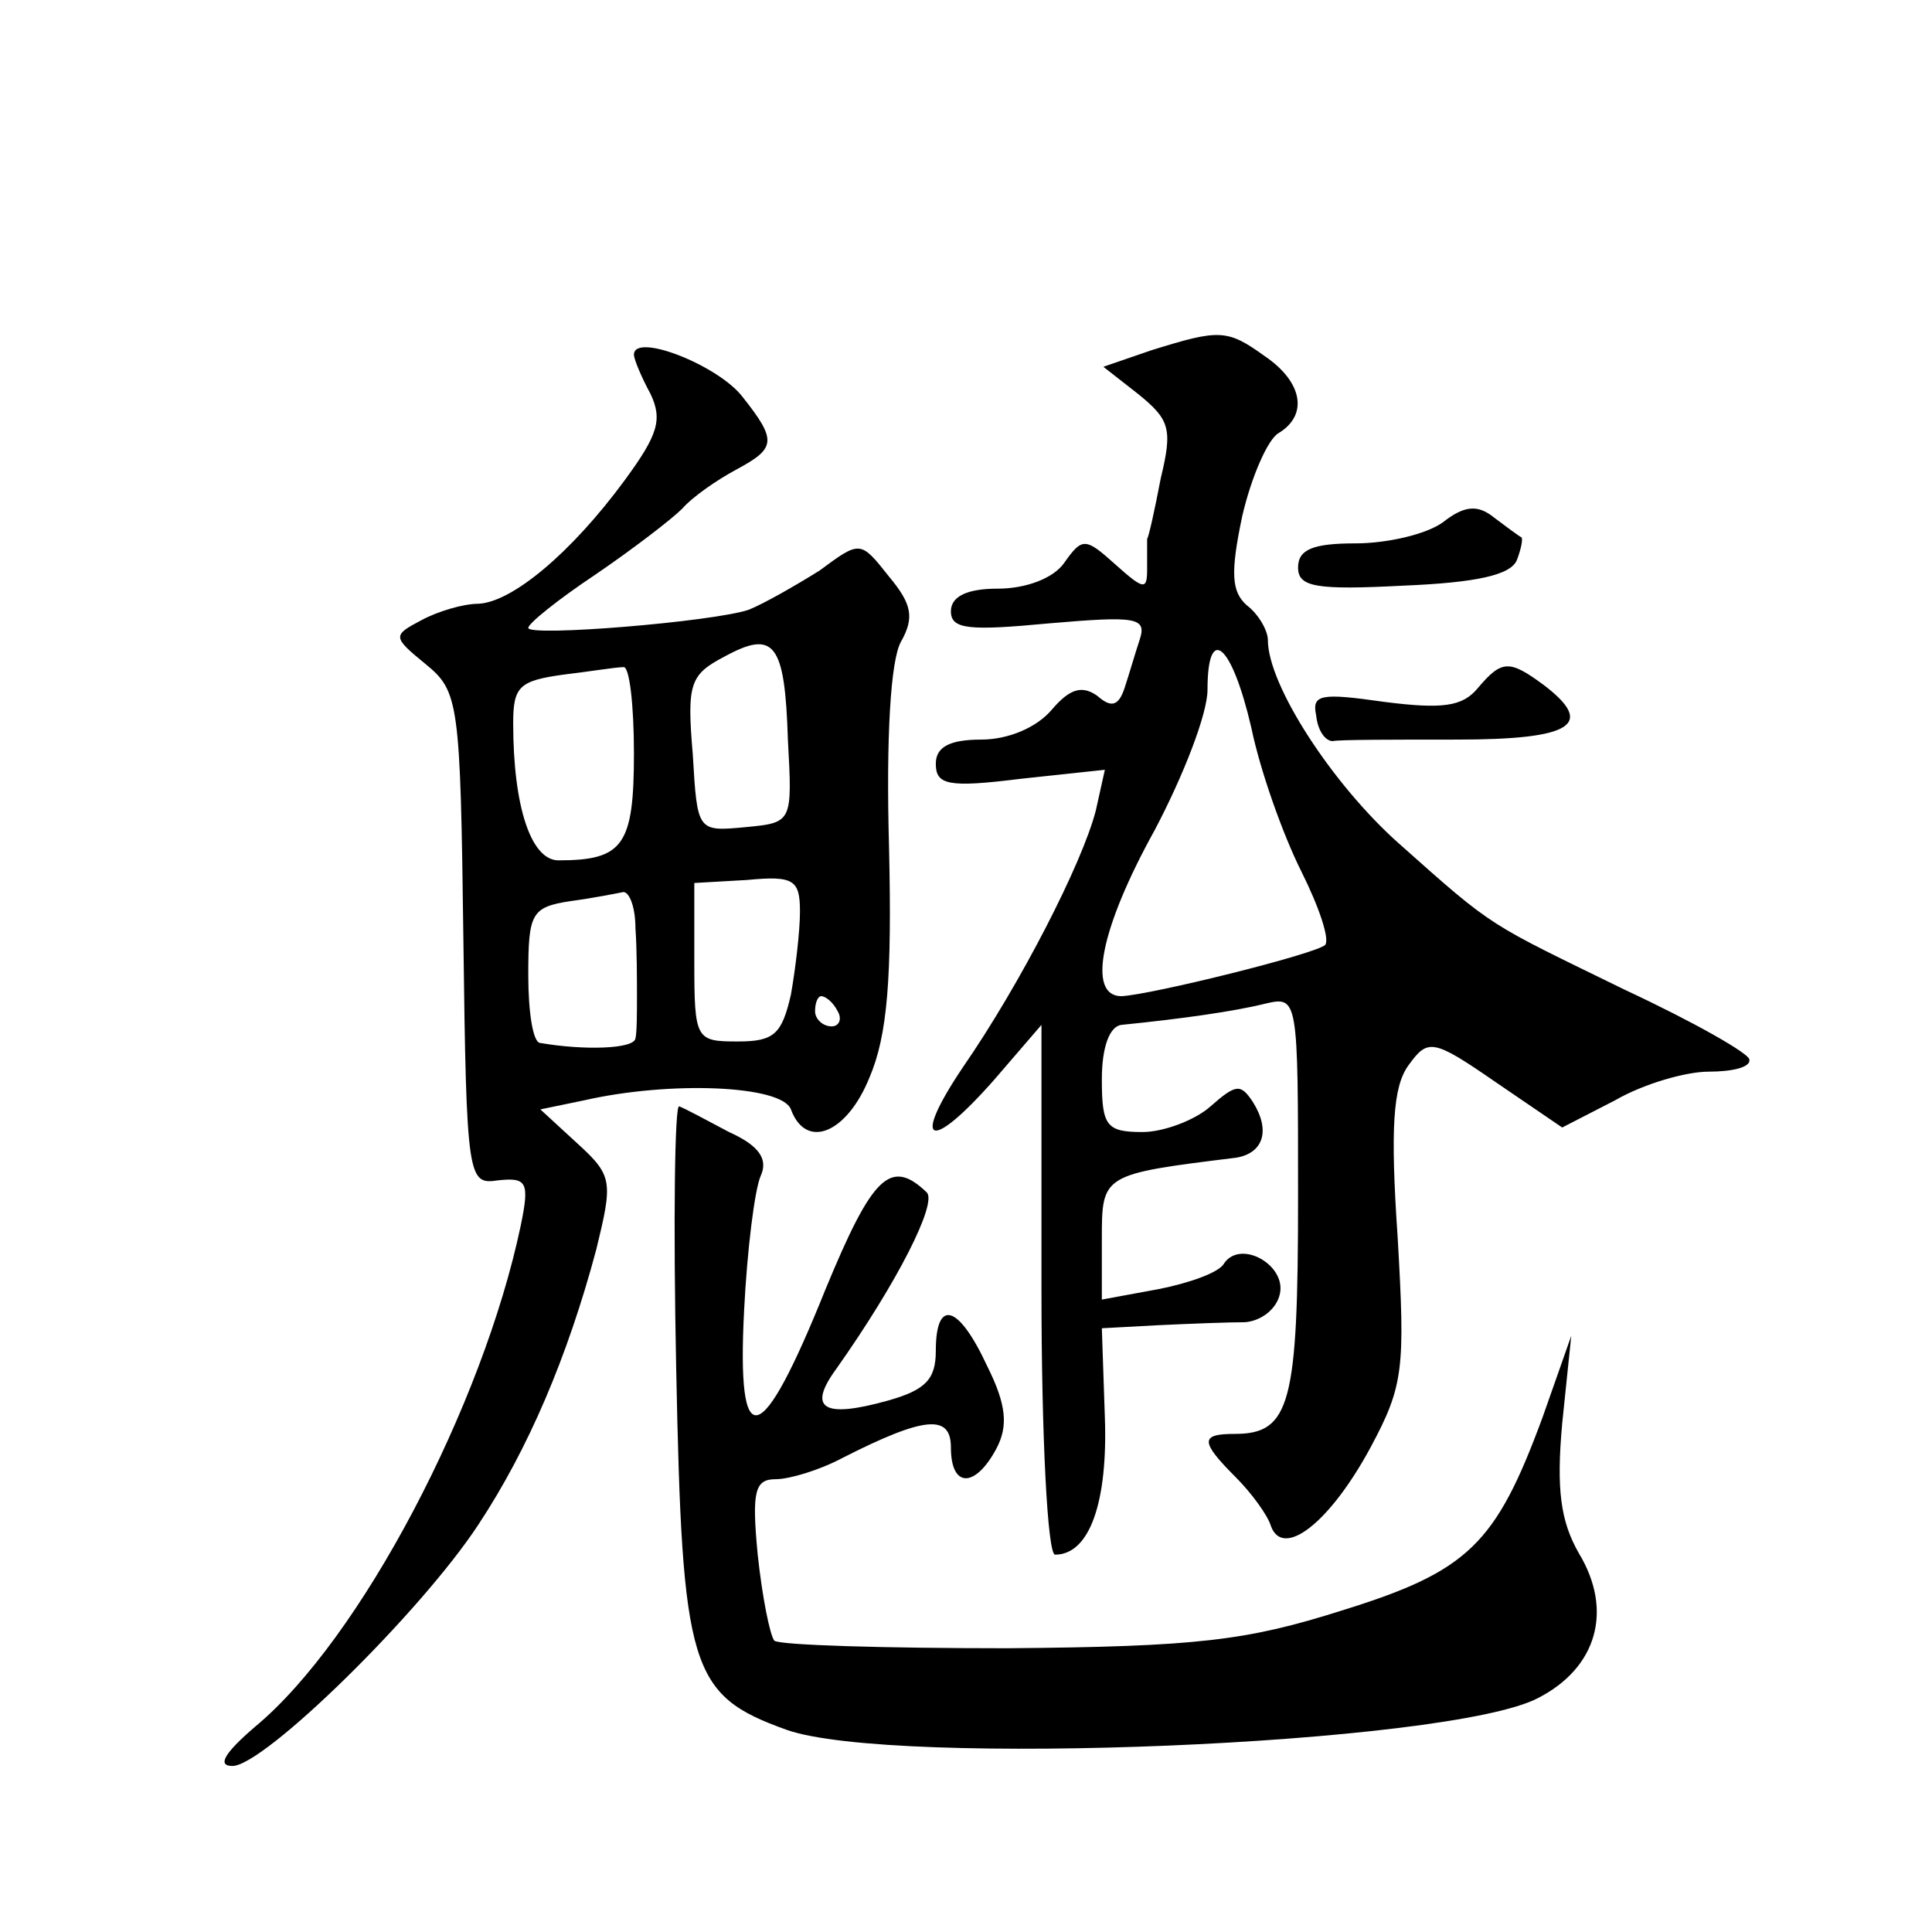
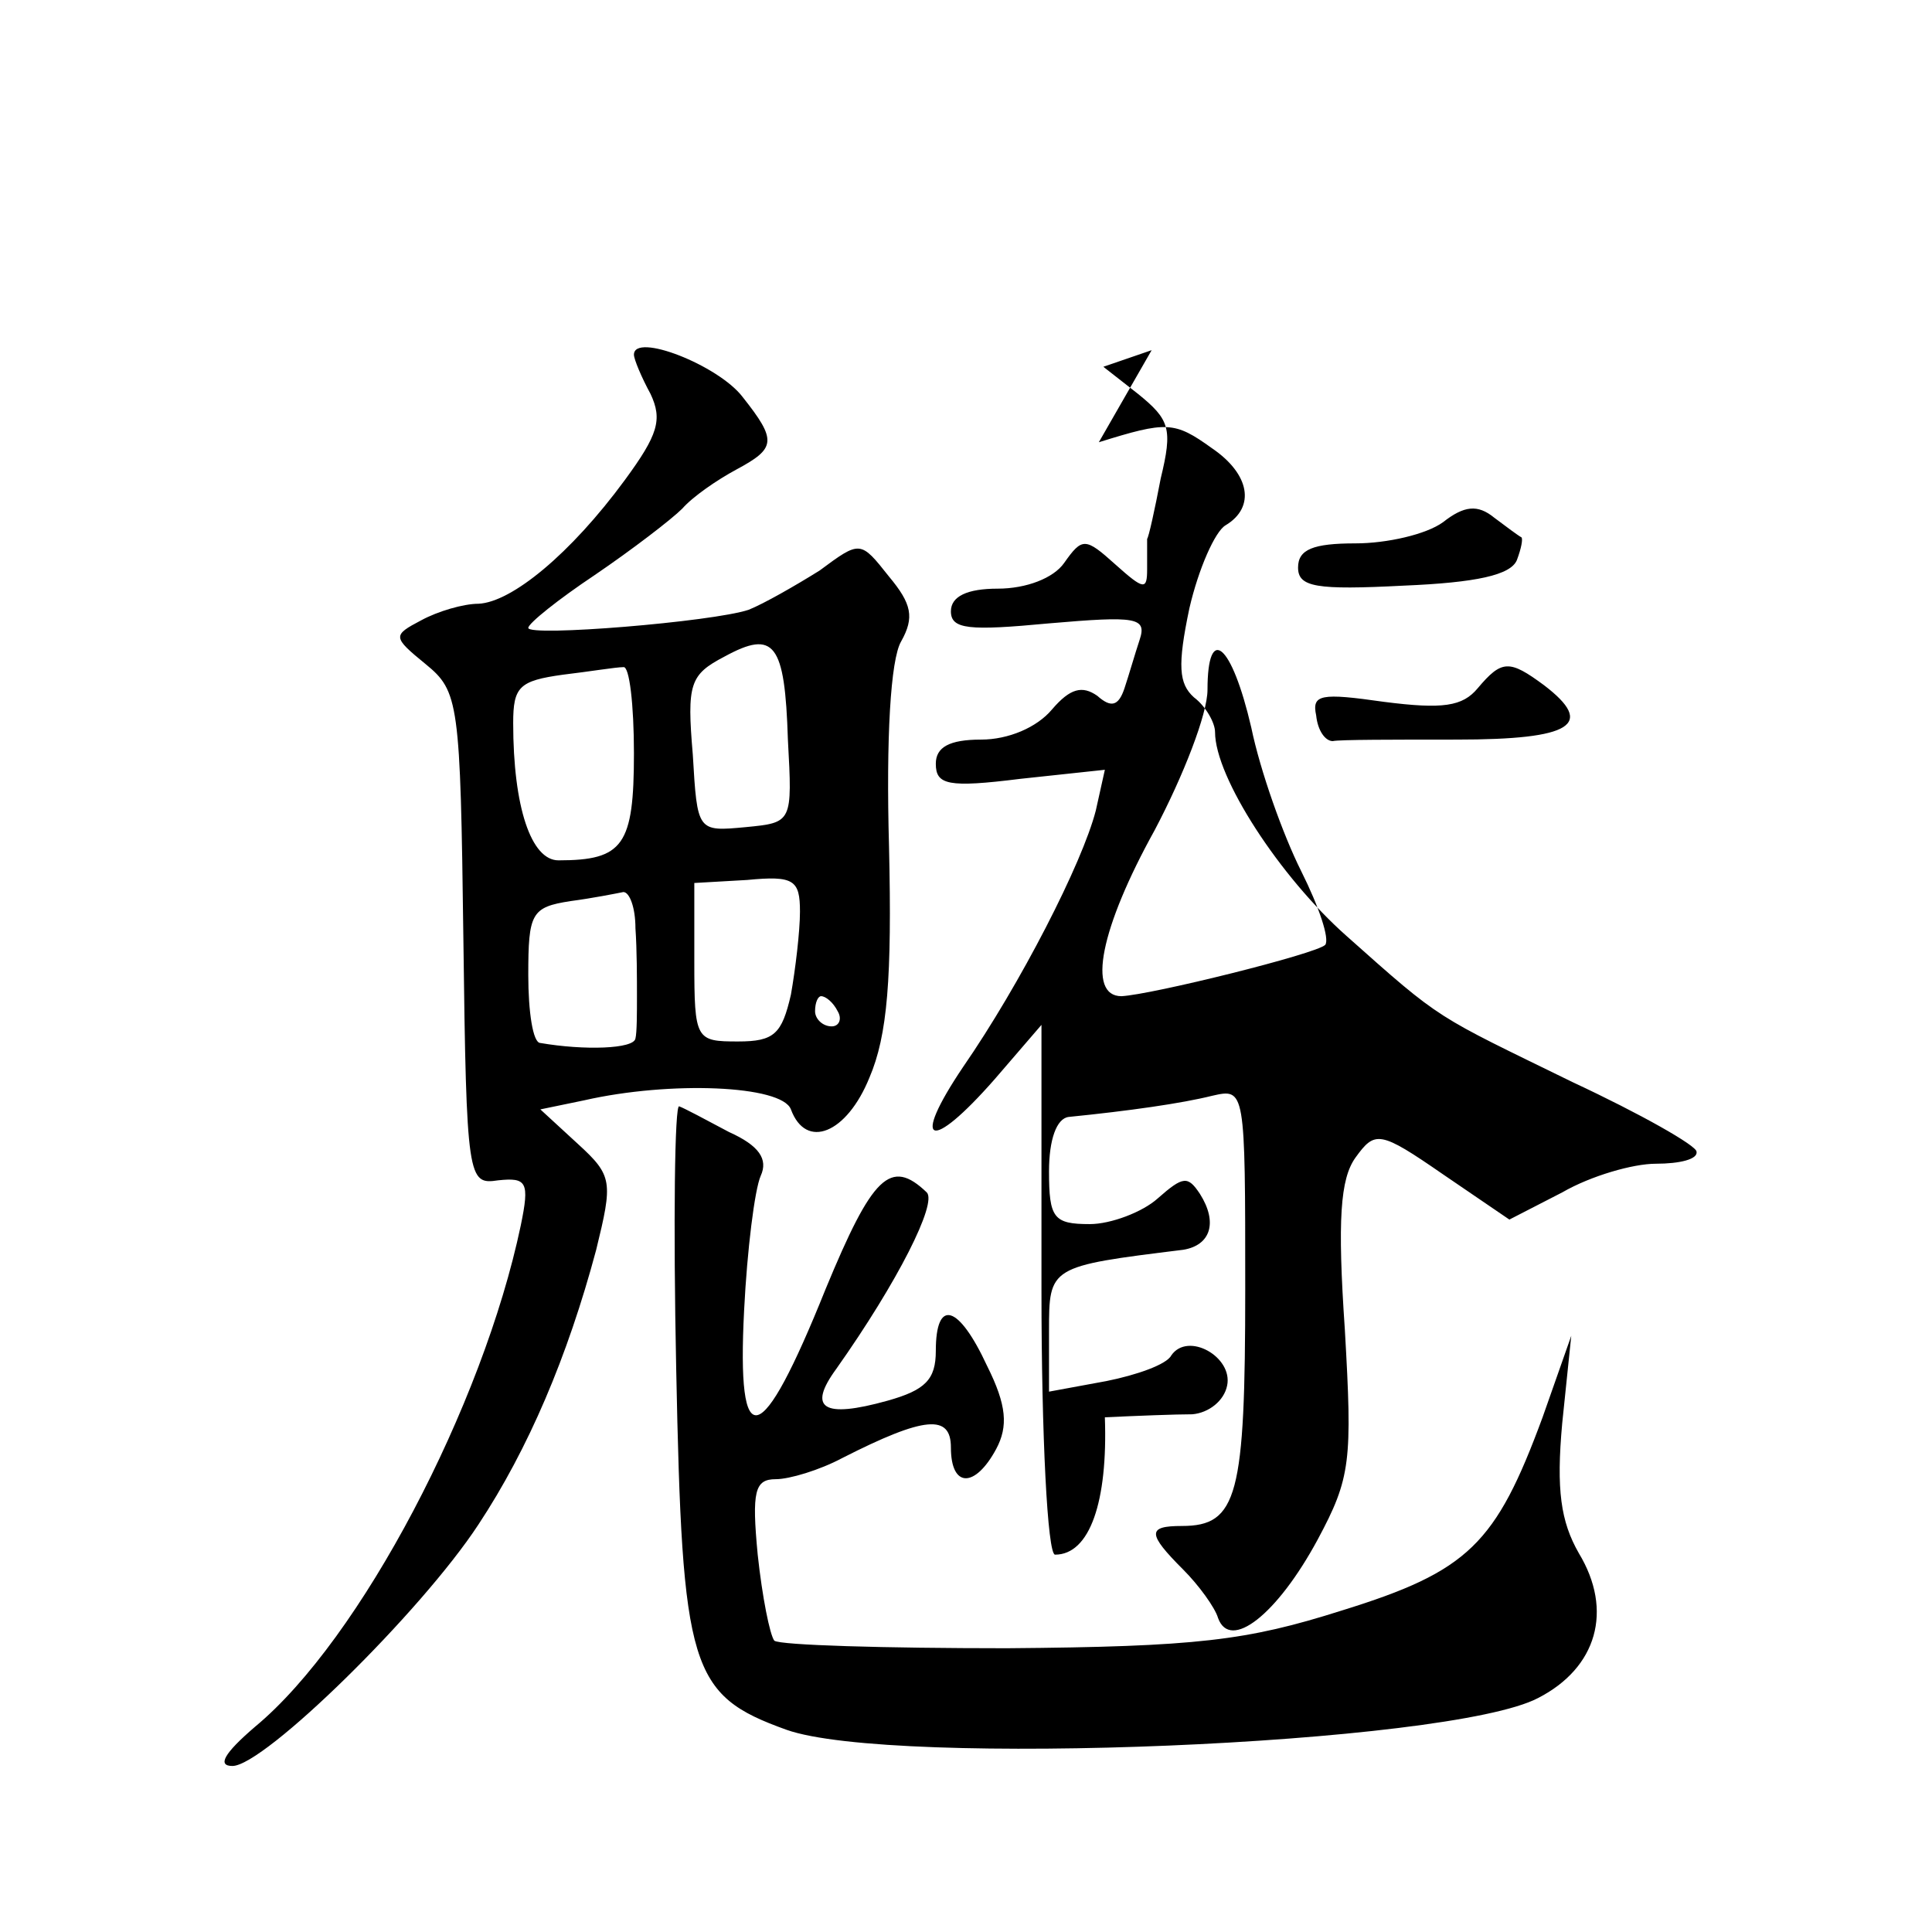
<svg xmlns="http://www.w3.org/2000/svg" version="1.0" width="128pt" height="128pt" viewBox="0 0 128 128" preserveAspectRatio="xMidYMid meet">
  <g transform="translate(0,128) scale(0.1,-0.1)" fill="#0" stroke="none">
-     <path d="M763 1048 l-32 -11 23 -18 c21 -17 23 -23 15 -56 -4 -21 -8 -39 -9 -40 0 -2 0 -10 0 -20 0 -14 -2 -14 -21 3 -20 18 -22 18 -34 1 -7 -10 -25 -17 -44 -17 -20 0 -31 -5 -31 -15 0 -12 12 -13 65 -8 58 5 65 4 60 -11 -3 -9 -7 -23 -10 -32 -4 -12 -9 -13 -18 -5 -10 7 -18 5 -30 -9 -10 -12 -29 -20 -47 -20 -21 0 -30 -5 -30 -16 0 -14 8 -16 56 -10 l56 6 -6 -27 c-9 -35 -50 -115 -88 -170 -35 -52 -22 -57 21 -8 l31 36 0 -176 c0 -96 4 -175 9 -175 23 0 35 35 33 91 l-2 59 37 2 c21 1 47 2 58 2 11 1 21 9 23 19 4 19 -26 36 -37 20 -3 -6 -23 -13 -43 -17 l-38 -7 0 40 c0 43 0 43 89 54 18 3 23 18 11 37 -8 12 -11 12 -28 -3 -10 -9 -31 -17 -45 -17 -24 0 -27 4 -27 35 0 21 5 35 13 36 40 4 75 9 95 14 22 5 22 5 22 -128 0 -137 -5 -157 -42 -157 -23 0 -23 -5 1 -29 10 -10 21 -25 23 -32 8 -22 39 2 66 52 22 41 23 52 18 139 -5 73 -3 100 7 114 13 18 16 18 58 -11 l44 -30 35 18 c19 11 47 19 62 19 16 0 28 3 27 8 0 4 -37 25 -82 46 -92 45 -86 40 -150 97 -44 39 -87 105 -87 135 0 6 -6 17 -14 23 -10 9 -11 21 -3 59 6 26 17 51 24 55 20 12 16 34 -9 51 -25 18 -30 18 -75 4z m66 -250 c6 -29 21 -71 33 -95 12 -24 19 -45 16 -49 -6 -6 -115 -33 -135 -34 -23 0 -14 45 22 110 19 36 35 77 35 93 0 44 16 31 29 -25z M420 1045 c0 -3 5 -15 11 -26 8 -17 5 -27 -17 -57 -36 -49 -75 -81 -97 -82 -10 0 -27 -5 -38 -11 -19 -10 -19 -11 3 -29 22 -18 23 -25 25 -182 2 -160 3 -163 23 -160 19 2 21 -1 15 -30 -25 -119 -106 -274 -176 -332 -21 -18 -25 -26 -15 -26 21 0 125 102 163 160 33 50 59 111 78 182 11 45 11 49 -12 70 l-25 23 29 6 c57 13 131 10 137 -6 10 -27 37 -16 52 21 12 28 15 66 13 153 -2 72 1 124 8 136 9 16 7 25 -8 43 -19 24 -19 24 -46 4 -16 -10 -37 -22 -47 -26 -24 -8 -146 -18 -146 -12 0 3 20 19 44 35 25 17 51 37 58 44 7 8 23 19 36 26 26 14 27 19 4 48 -16 21 -72 43 -72 28z m102 -255 c3 -55 3 -55 -28 -58 -32 -3 -32 -3 -35 48 -4 47 -2 53 21 65 33 18 40 9 42 -55z m-102 -9 c0 -61 -7 -71 -50 -71 -18 0 -30 35 -30 91 0 24 4 28 33 32 17 2 35 5 40 5 4 1 7 -25 7 -57z m110 -105 c0 -13 -3 -38 -6 -55 -6 -26 -11 -31 -35 -31 -28 0 -29 1 -29 53 l0 52 35 2 c31 3 35 0 35 -21z m-109 -11 c1 -14 1 -34 1 -45 0 -11 0 -24 -1 -28 -1 -7 -34 -8 -63 -3 -5 0 -8 21 -8 45 0 41 2 45 28 49 15 2 30 5 35 6 4 0 8 -10 8 -24z m134 -55 c3 -5 1 -10 -4 -10 -6 0 -11 5 -11 10 0 6 2 10 4 10 3 0 8 -4 11 -10z M956 934 c-11 -8 -37 -14 -58 -14 -28 0 -38 -4 -38 -16 0 -13 12 -15 70 -12 48 2 71 7 75 17 3 8 4 14 3 15 -2 1 -10 7 -18 13 -11 9 -20 8 -34 -3z M979 824 c-10 -12 -23 -14 -62 -9 -42 6 -48 5 -45 -9 1 -10 6 -17 11 -17 4 1 41 1 82 1 77 0 92 10 58 36 -23 17 -28 17 -44 -2z M448 373 c4 -199 9 -216 73 -239 70 -25 439 -10 498 21 39 20 50 58 27 96 -12 21 -15 42 -11 86 l6 58 -19 -54 c-31 -84 -49 -102 -133 -128 -63 -20 -96 -24 -222 -25 -81 0 -150 2 -154 5 -3 4 -8 29 -11 57 -4 42 -2 50 12 50 9 0 29 6 44 14 55 28 72 29 72 7 0 -27 16 -27 30 -1 8 15 7 29 -6 55 -19 41 -34 45 -34 10 0 -19 -7 -26 -32 -33 -43 -12 -53 -5 -34 21 41 58 67 110 60 117 -24 23 -36 11 -67 -64 -43 -107 -59 -111 -54 -14 2 40 7 80 11 89 5 11 -1 20 -21 29 -15 8 -30 16 -33 17 -3 2 -4 -77 -2 -174z" />
+     <path d="M763 1048 l-32 -11 23 -18 c21 -17 23 -23 15 -56 -4 -21 -8 -39 -9 -40 0 -2 0 -10 0 -20 0 -14 -2 -14 -21 3 -20 18 -22 18 -34 1 -7 -10 -25 -17 -44 -17 -20 0 -31 -5 -31 -15 0 -12 12 -13 65 -8 58 5 65 4 60 -11 -3 -9 -7 -23 -10 -32 -4 -12 -9 -13 -18 -5 -10 7 -18 5 -30 -9 -10 -12 -29 -20 -47 -20 -21 0 -30 -5 -30 -16 0 -14 8 -16 56 -10 l56 6 -6 -27 c-9 -35 -50 -115 -88 -170 -35 -52 -22 -57 21 -8 l31 36 0 -176 c0 -96 4 -175 9 -175 23 0 35 35 33 91 c21 1 47 2 58 2 11 1 21 9 23 19 4 19 -26 36 -37 20 -3 -6 -23 -13 -43 -17 l-38 -7 0 40 c0 43 0 43 89 54 18 3 23 18 11 37 -8 12 -11 12 -28 -3 -10 -9 -31 -17 -45 -17 -24 0 -27 4 -27 35 0 21 5 35 13 36 40 4 75 9 95 14 22 5 22 5 22 -128 0 -137 -5 -157 -42 -157 -23 0 -23 -5 1 -29 10 -10 21 -25 23 -32 8 -22 39 2 66 52 22 41 23 52 18 139 -5 73 -3 100 7 114 13 18 16 18 58 -11 l44 -30 35 18 c19 11 47 19 62 19 16 0 28 3 27 8 0 4 -37 25 -82 46 -92 45 -86 40 -150 97 -44 39 -87 105 -87 135 0 6 -6 17 -14 23 -10 9 -11 21 -3 59 6 26 17 51 24 55 20 12 16 34 -9 51 -25 18 -30 18 -75 4z m66 -250 c6 -29 21 -71 33 -95 12 -24 19 -45 16 -49 -6 -6 -115 -33 -135 -34 -23 0 -14 45 22 110 19 36 35 77 35 93 0 44 16 31 29 -25z M420 1045 c0 -3 5 -15 11 -26 8 -17 5 -27 -17 -57 -36 -49 -75 -81 -97 -82 -10 0 -27 -5 -38 -11 -19 -10 -19 -11 3 -29 22 -18 23 -25 25 -182 2 -160 3 -163 23 -160 19 2 21 -1 15 -30 -25 -119 -106 -274 -176 -332 -21 -18 -25 -26 -15 -26 21 0 125 102 163 160 33 50 59 111 78 182 11 45 11 49 -12 70 l-25 23 29 6 c57 13 131 10 137 -6 10 -27 37 -16 52 21 12 28 15 66 13 153 -2 72 1 124 8 136 9 16 7 25 -8 43 -19 24 -19 24 -46 4 -16 -10 -37 -22 -47 -26 -24 -8 -146 -18 -146 -12 0 3 20 19 44 35 25 17 51 37 58 44 7 8 23 19 36 26 26 14 27 19 4 48 -16 21 -72 43 -72 28z m102 -255 c3 -55 3 -55 -28 -58 -32 -3 -32 -3 -35 48 -4 47 -2 53 21 65 33 18 40 9 42 -55z m-102 -9 c0 -61 -7 -71 -50 -71 -18 0 -30 35 -30 91 0 24 4 28 33 32 17 2 35 5 40 5 4 1 7 -25 7 -57z m110 -105 c0 -13 -3 -38 -6 -55 -6 -26 -11 -31 -35 -31 -28 0 -29 1 -29 53 l0 52 35 2 c31 3 35 0 35 -21z m-109 -11 c1 -14 1 -34 1 -45 0 -11 0 -24 -1 -28 -1 -7 -34 -8 -63 -3 -5 0 -8 21 -8 45 0 41 2 45 28 49 15 2 30 5 35 6 4 0 8 -10 8 -24z m134 -55 c3 -5 1 -10 -4 -10 -6 0 -11 5 -11 10 0 6 2 10 4 10 3 0 8 -4 11 -10z M956 934 c-11 -8 -37 -14 -58 -14 -28 0 -38 -4 -38 -16 0 -13 12 -15 70 -12 48 2 71 7 75 17 3 8 4 14 3 15 -2 1 -10 7 -18 13 -11 9 -20 8 -34 -3z M979 824 c-10 -12 -23 -14 -62 -9 -42 6 -48 5 -45 -9 1 -10 6 -17 11 -17 4 1 41 1 82 1 77 0 92 10 58 36 -23 17 -28 17 -44 -2z M448 373 c4 -199 9 -216 73 -239 70 -25 439 -10 498 21 39 20 50 58 27 96 -12 21 -15 42 -11 86 l6 58 -19 -54 c-31 -84 -49 -102 -133 -128 -63 -20 -96 -24 -222 -25 -81 0 -150 2 -154 5 -3 4 -8 29 -11 57 -4 42 -2 50 12 50 9 0 29 6 44 14 55 28 72 29 72 7 0 -27 16 -27 30 -1 8 15 7 29 -6 55 -19 41 -34 45 -34 10 0 -19 -7 -26 -32 -33 -43 -12 -53 -5 -34 21 41 58 67 110 60 117 -24 23 -36 11 -67 -64 -43 -107 -59 -111 -54 -14 2 40 7 80 11 89 5 11 -1 20 -21 29 -15 8 -30 16 -33 17 -3 2 -4 -77 -2 -174z" />
  </g>
</svg>